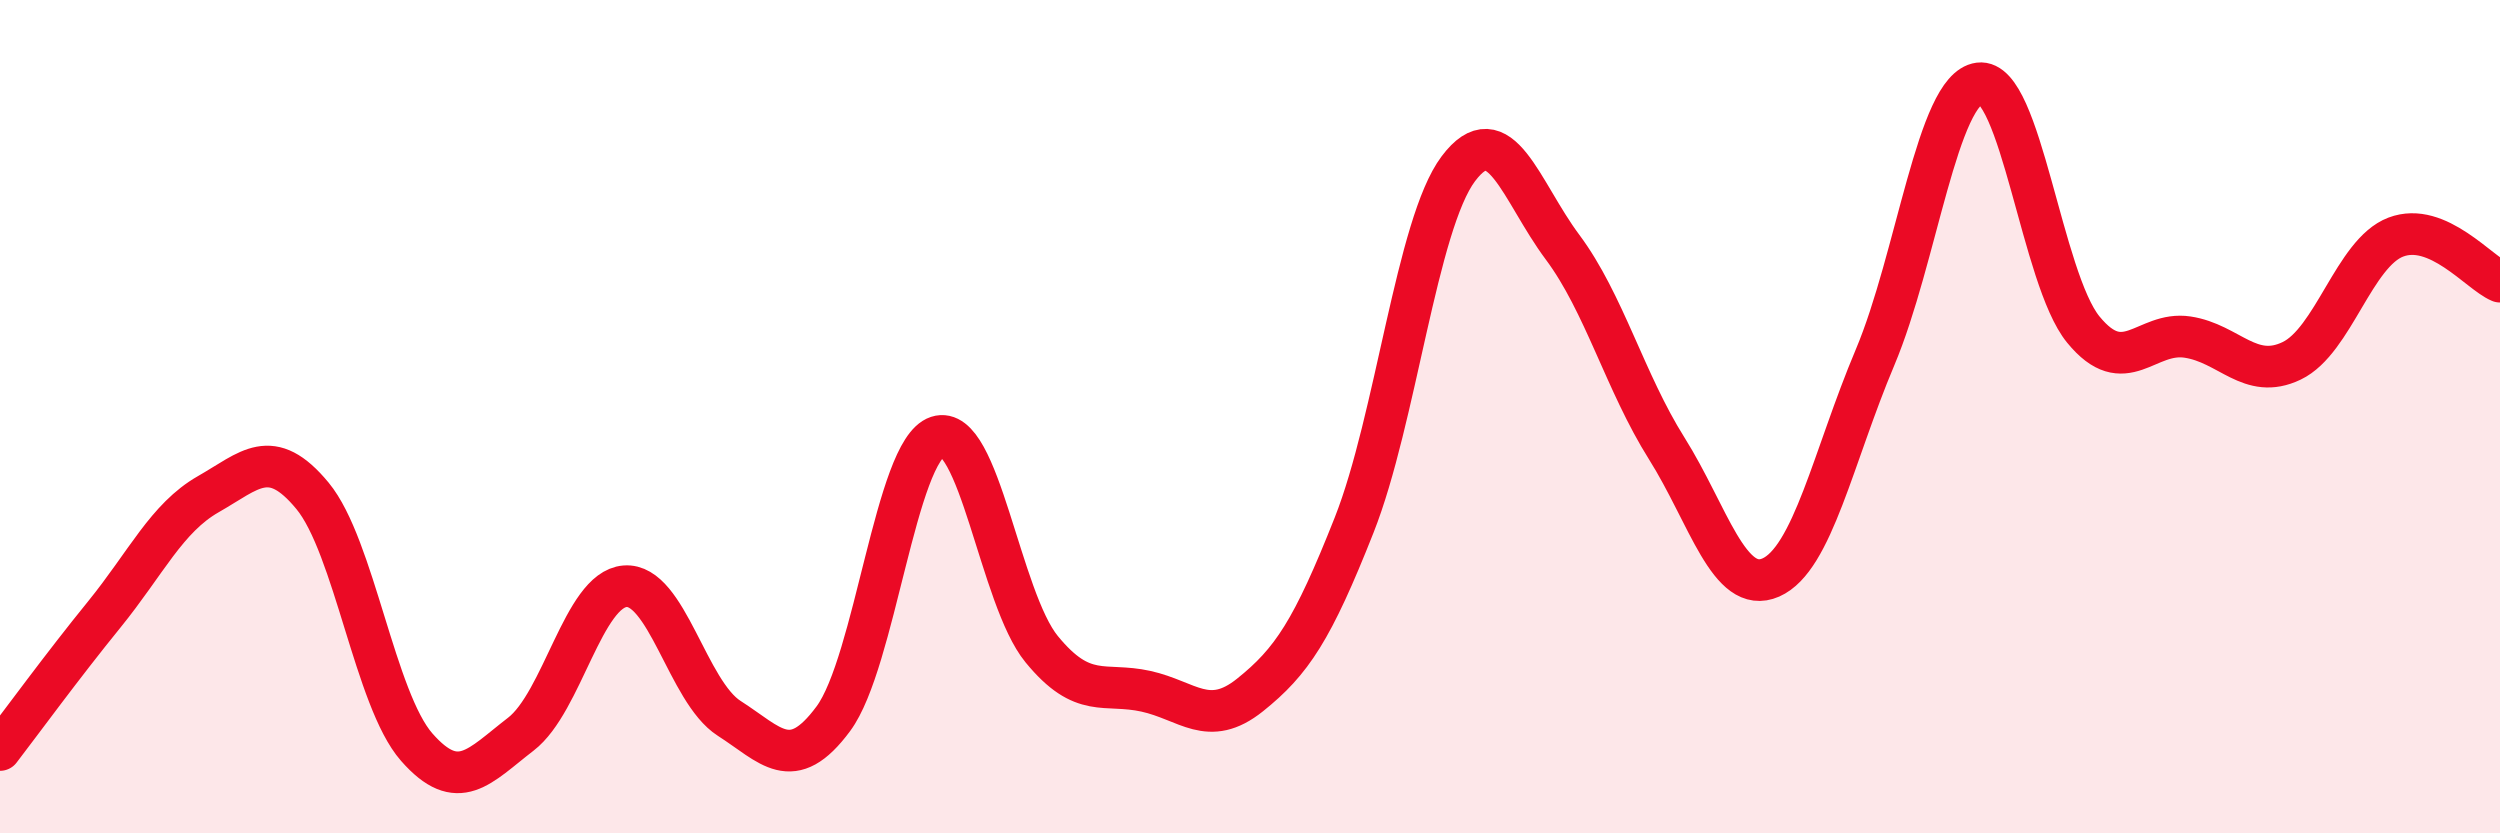
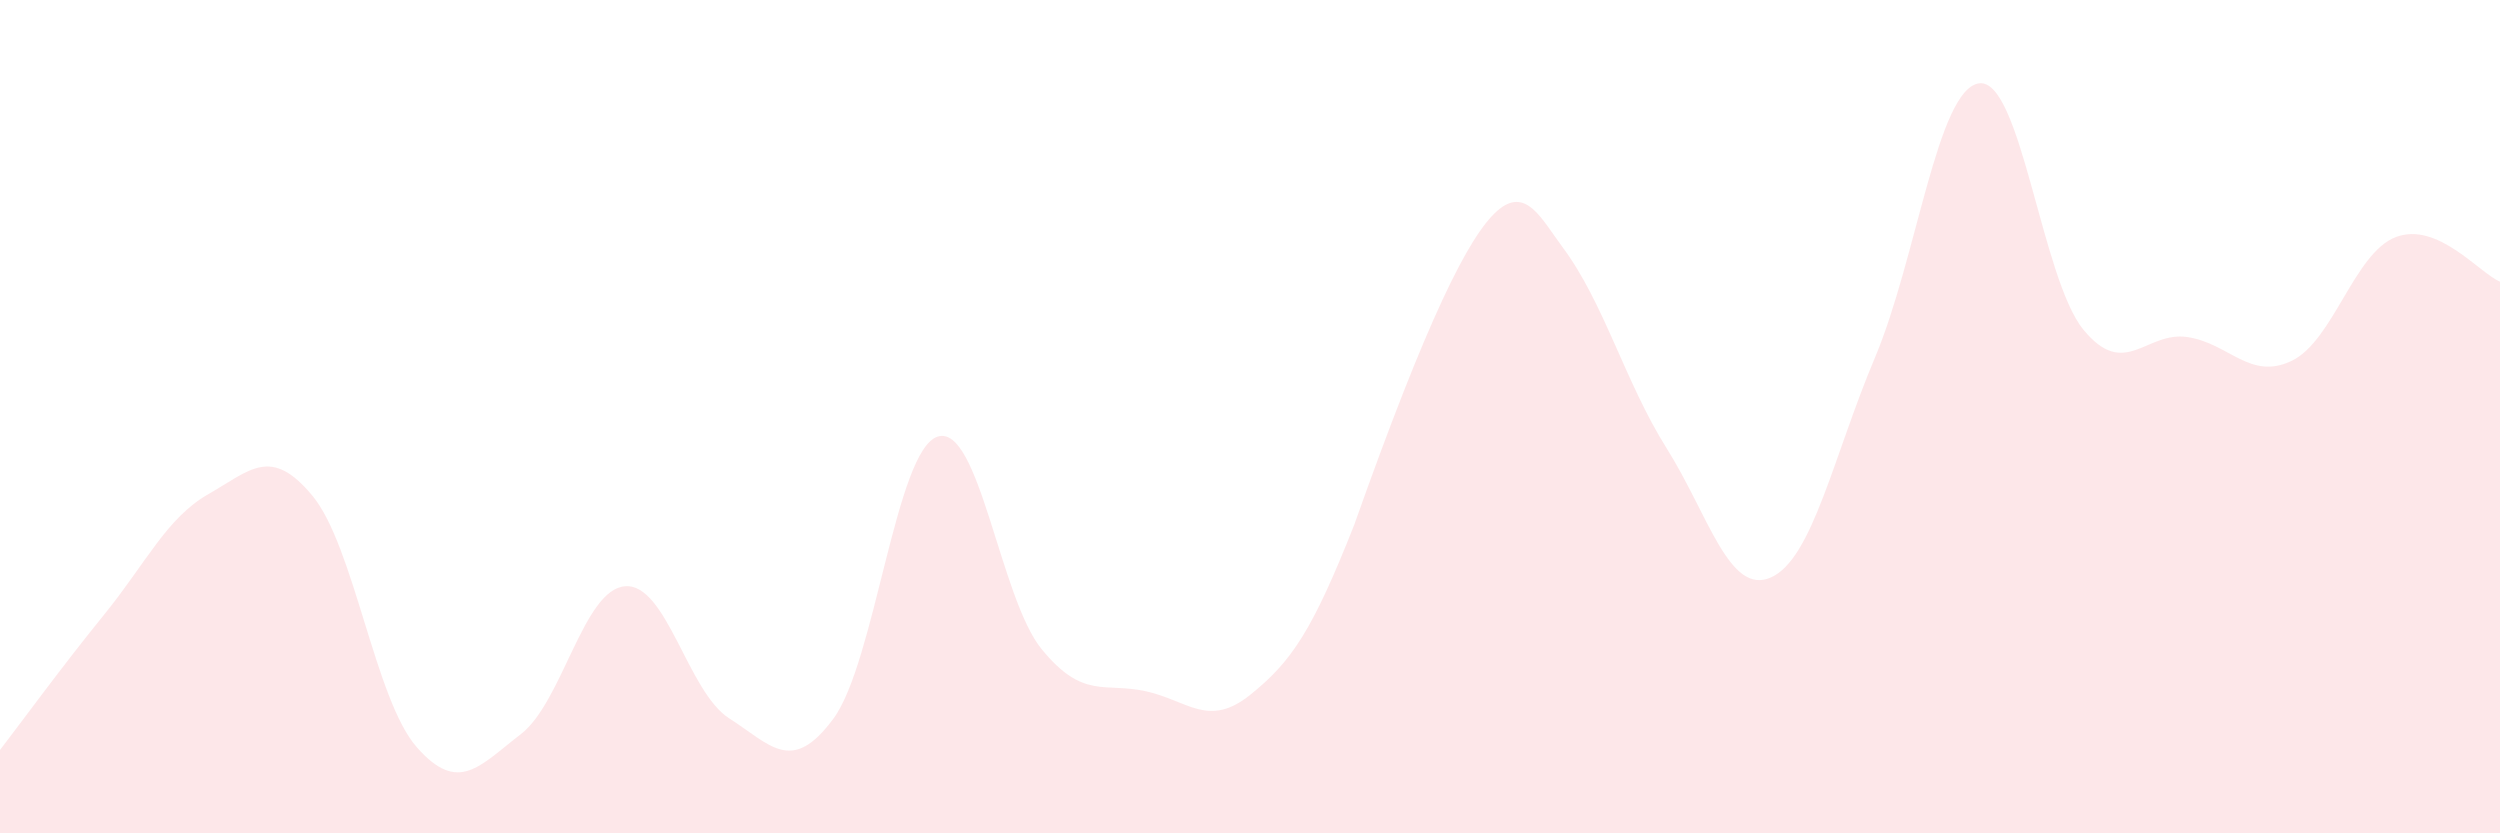
<svg xmlns="http://www.w3.org/2000/svg" width="60" height="20" viewBox="0 0 60 20">
-   <path d="M 0,18 C 0.5,17.35 1.5,15.98 2.5,14.75 C 3.5,13.52 4,12.43 5,11.86 C 6,11.29 6.5,10.69 7.5,11.9 C 8.5,13.11 9,16.79 10,17.93 C 11,19.07 11.5,18.39 12.5,17.62 C 13.5,16.85 14,14.15 15,14.07 C 16,13.99 16.5,16.6 17.5,17.24 C 18.5,17.88 19,18.6 20,17.25 C 21,15.9 21.5,10.81 22.5,10.48 C 23.5,10.15 24,14.36 25,15.58 C 26,16.8 26.5,16.37 27.5,16.59 C 28.5,16.81 29,17.48 30,16.68 C 31,15.88 31.5,15.13 32.5,12.6 C 33.5,10.07 34,5.38 35,4.05 C 36,2.72 36.5,4.59 37.5,5.93 C 38.5,7.27 39,9.17 40,10.76 C 41,12.35 41.5,14.3 42.5,13.86 C 43.5,13.42 44,10.95 45,8.58 C 46,6.21 46.5,2.13 47.5,2 C 48.5,1.87 49,6.69 50,7.91 C 51,9.13 51.5,7.94 52.5,8.09 C 53.5,8.24 54,9.14 55,8.66 C 56,8.18 56.5,6.07 57.5,5.69 C 58.5,5.31 59.5,6.55 60,6.76L60 20L0 20Z" fill="#EB0A25" opacity="0.1" stroke-linecap="round" stroke-linejoin="round" />
-   <path d="M 0,18 C 0.5,17.35 1.5,15.98 2.5,14.75 C 3.5,13.52 4,12.43 5,11.86 C 6,11.29 6.5,10.69 7.5,11.9 C 8.5,13.11 9,16.79 10,17.93 C 11,19.07 11.5,18.39 12.5,17.62 C 13.5,16.85 14,14.15 15,14.07 C 16,13.99 16.5,16.6 17.5,17.24 C 18.5,17.88 19,18.6 20,17.25 C 21,15.9 21.5,10.81 22.5,10.48 C 23.5,10.15 24,14.36 25,15.58 C 26,16.8 26.5,16.37 27.5,16.59 C 28.5,16.81 29,17.48 30,16.68 C 31,15.88 31.5,15.13 32.5,12.6 C 33.5,10.07 34,5.38 35,4.05 C 36,2.72 36.5,4.59 37.5,5.93 C 38.5,7.27 39,9.17 40,10.76 C 41,12.35 41.5,14.3 42.5,13.86 C 43.5,13.42 44,10.95 45,8.58 C 46,6.21 46.5,2.13 47.5,2 C 48.5,1.87 49,6.69 50,7.91 C 51,9.13 51.5,7.94 52.5,8.09 C 53.5,8.24 54,9.14 55,8.66 C 56,8.18 56.5,6.07 57.5,5.69 C 58.5,5.31 59.5,6.55 60,6.76" stroke="#EB0A25" stroke-width="1" fill="none" stroke-linecap="round" stroke-linejoin="round" />
+   <path d="M 0,18 C 0.5,17.35 1.5,15.98 2.5,14.75 C 3.5,13.52 4,12.43 5,11.86 C 6,11.29 6.5,10.69 7.5,11.9 C 8.5,13.11 9,16.79 10,17.93 C 11,19.07 11.5,18.39 12.5,17.62 C 13.5,16.85 14,14.15 15,14.07 C 16,13.99 16.5,16.6 17.5,17.24 C 18.5,17.88 19,18.6 20,17.25 C 21,15.9 21.5,10.81 22.5,10.48 C 23.5,10.15 24,14.36 25,15.58 C 26,16.8 26.5,16.37 27.5,16.59 C 28.5,16.81 29,17.48 30,16.68 C 31,15.88 31.5,15.13 32.5,12.6 C 36,2.72 36.5,4.59 37.5,5.93 C 38.5,7.27 39,9.17 40,10.76 C 41,12.35 41.5,14.3 42.5,13.86 C 43.5,13.42 44,10.95 45,8.58 C 46,6.21 46.5,2.13 47.5,2 C 48.5,1.87 49,6.69 50,7.91 C 51,9.13 51.5,7.94 52.5,8.09 C 53.5,8.24 54,9.14 55,8.66 C 56,8.18 56.5,6.07 57.5,5.69 C 58.5,5.31 59.5,6.55 60,6.76L60 20L0 20Z" fill="#EB0A25" opacity="0.1" stroke-linecap="round" stroke-linejoin="round" />
</svg>